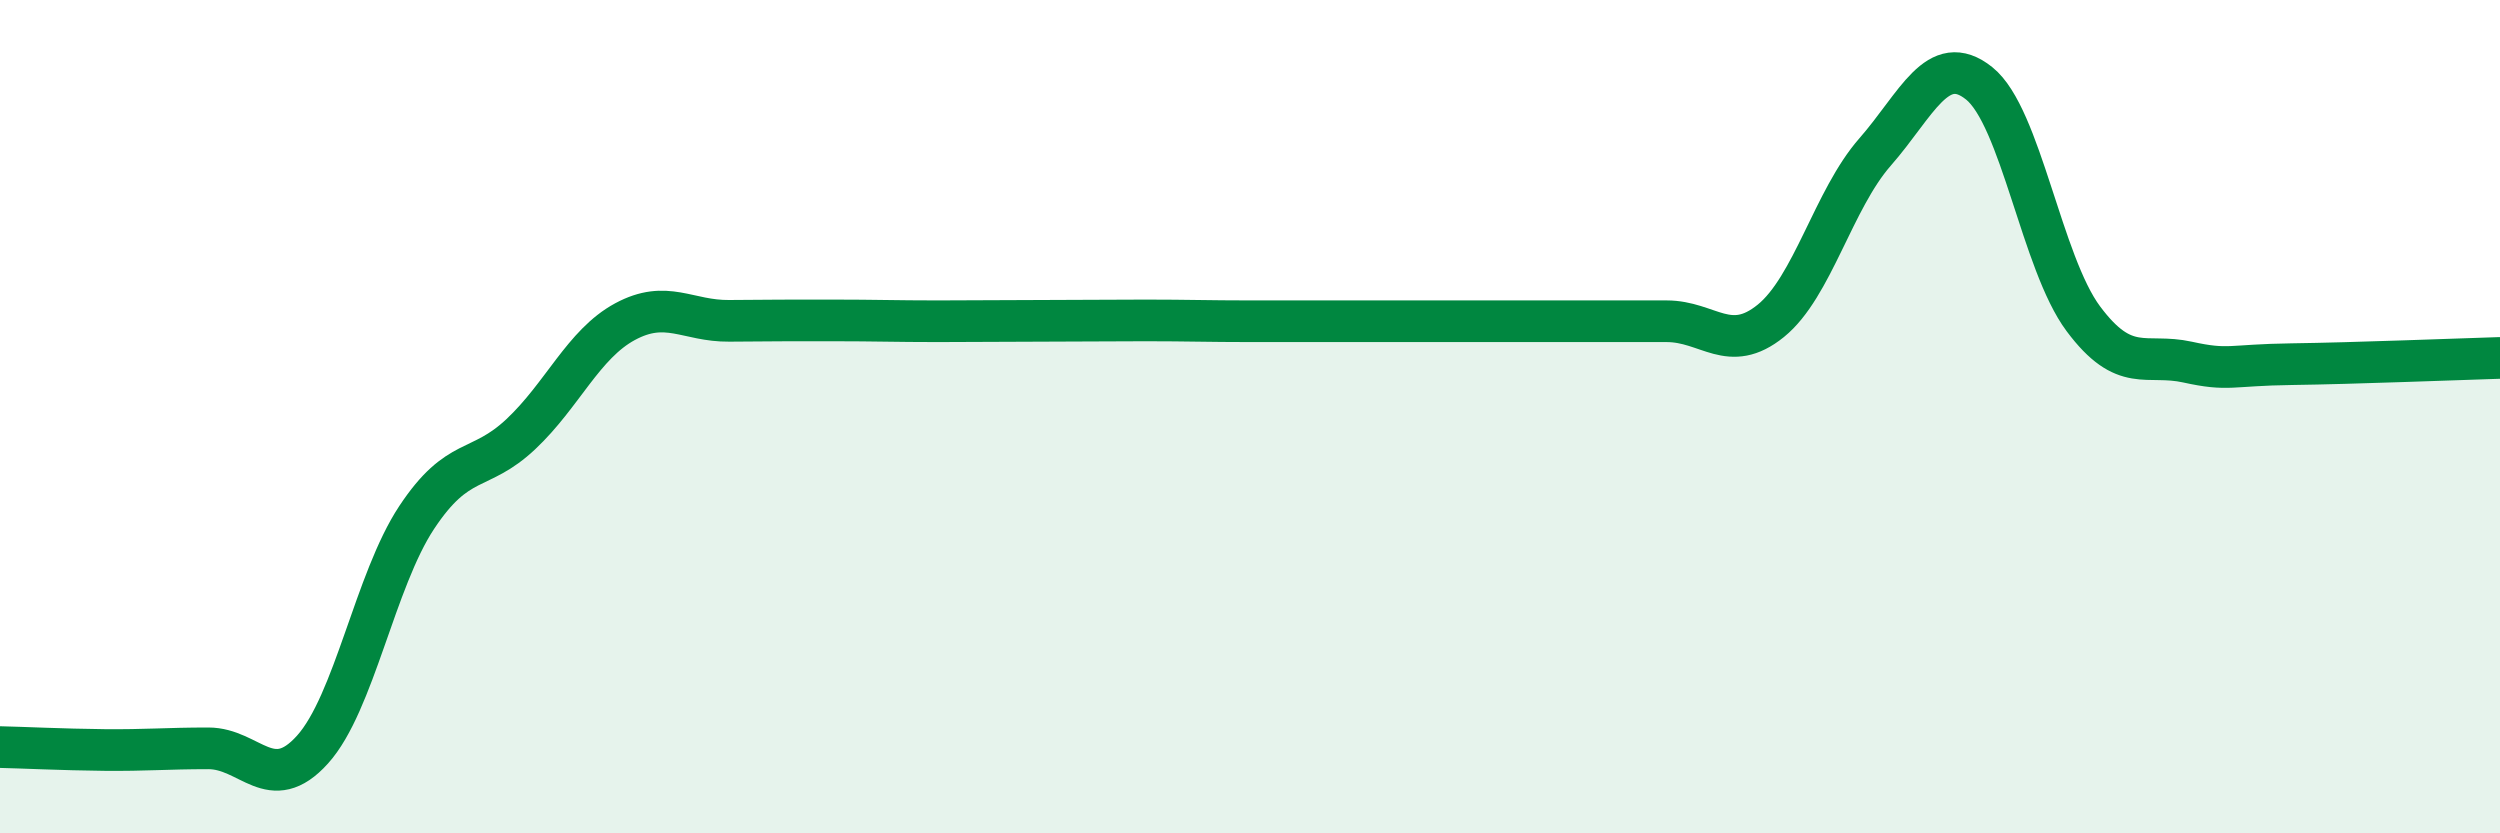
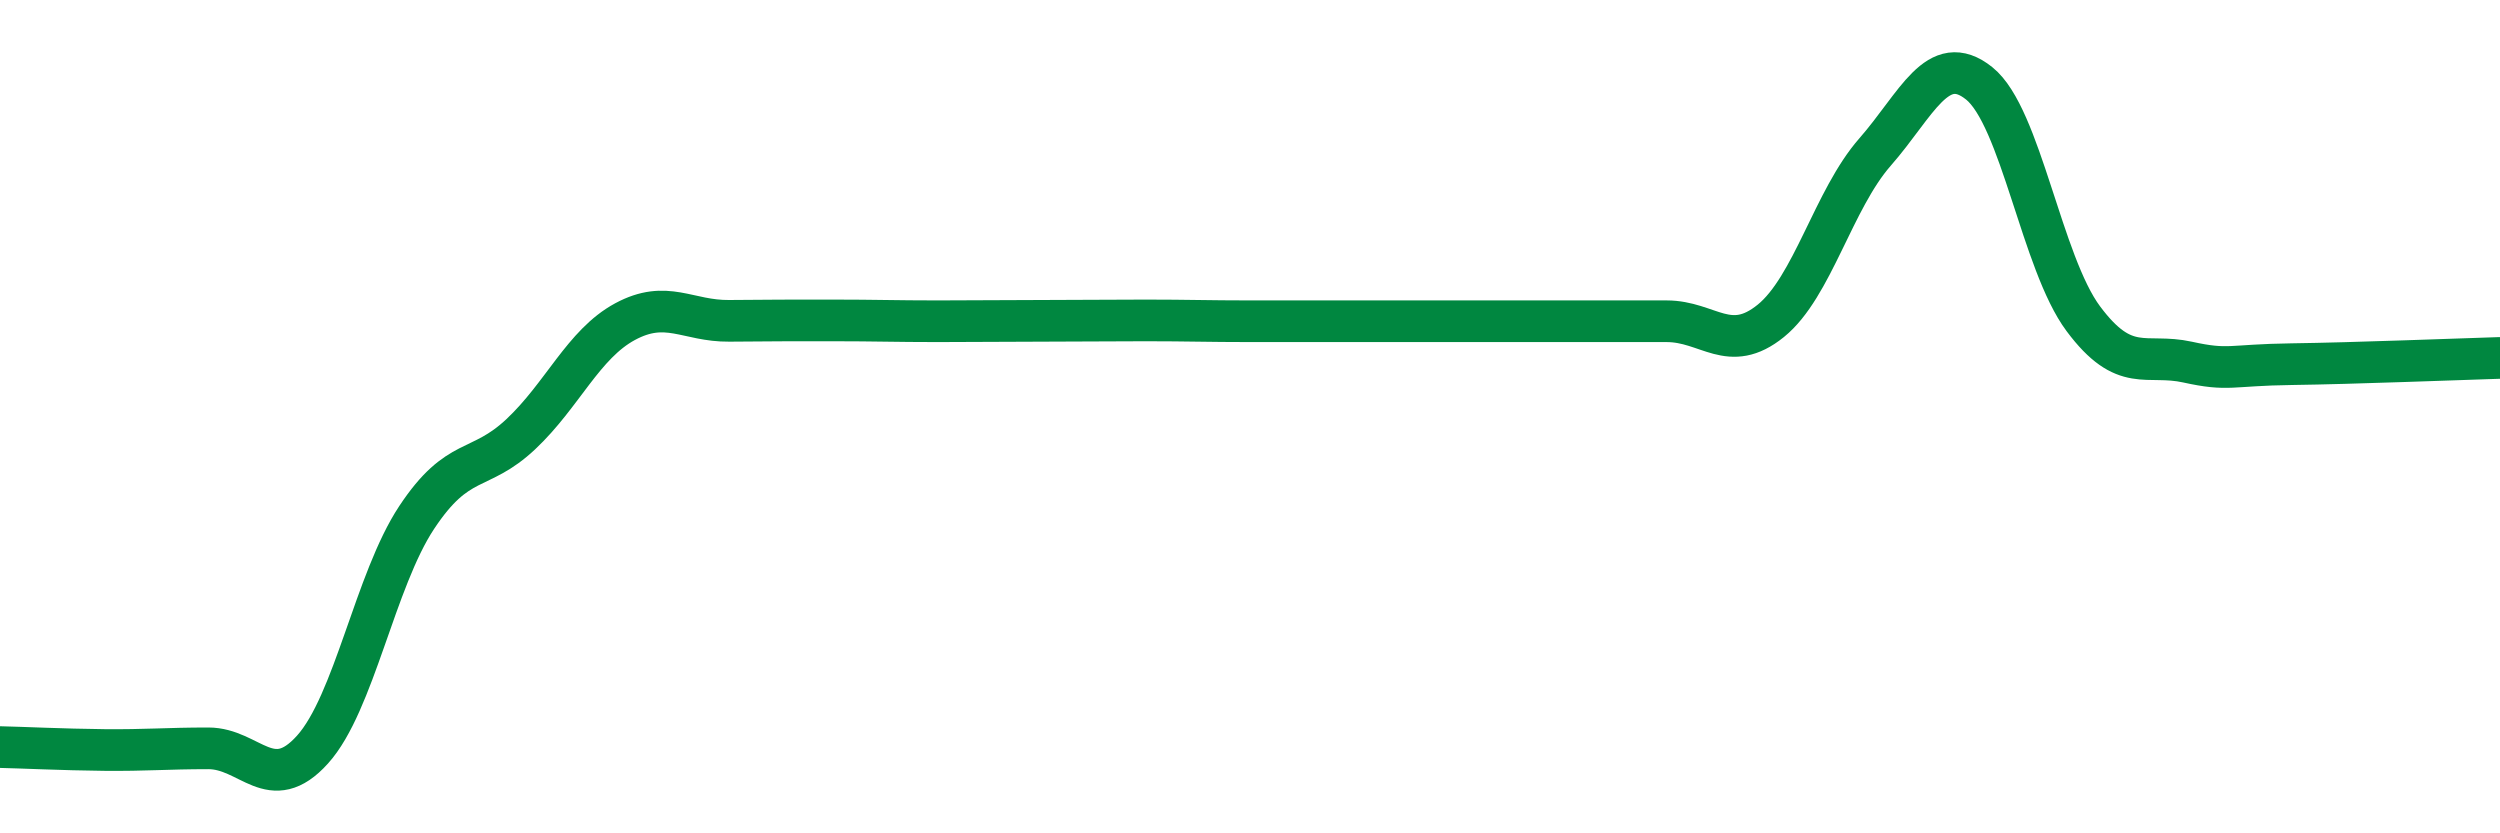
<svg xmlns="http://www.w3.org/2000/svg" width="60" height="20" viewBox="0 0 60 20">
-   <path d="M 0,17.93 C 0.5,17.94 1.5,17.99 2.5,18 C 3.5,18.01 4,17.96 5,17.96 C 6,17.96 6.5,19.1 7.5,17.99 C 8.5,16.88 9,13.93 10,12.42 C 11,10.91 11.5,11.36 12.5,10.42 C 13.5,9.48 14,8.26 15,7.72 C 16,7.18 16.5,7.71 17.5,7.7 C 18.5,7.69 19,7.69 20,7.69 C 21,7.69 21.5,7.71 22.5,7.71 C 23.5,7.71 24,7.7 25,7.7 C 26,7.7 26.5,7.69 27.5,7.69 C 28.5,7.69 29,7.71 30,7.71 C 31,7.71 31.5,7.71 32.5,7.71 C 33.5,7.71 34,7.71 35,7.71 C 36,7.71 36.5,7.71 37.5,7.71 C 38.5,7.71 39,7.71 40,7.71 C 41,7.71 41.5,8.51 42.5,7.7 C 43.5,6.89 44,4.79 45,3.65 C 46,2.51 46.5,1.2 47.5,2 C 48.5,2.8 49,6.31 50,7.65 C 51,8.99 51.5,8.47 52.5,8.69 C 53.5,8.91 53.5,8.76 55,8.74 C 56.5,8.72 59,8.62 60,8.59L60 20L0 20Z" fill="#008740" opacity="0.1" stroke-linecap="round" stroke-linejoin="round" />
  <path d="M 0,17.93 C 0.5,17.94 1.5,17.99 2.5,18 C 3.5,18.01 4,17.96 5,17.96 C 6,17.96 6.5,19.1 7.5,17.99 C 8.5,16.88 9,13.93 10,12.42 C 11,10.91 11.5,11.36 12.5,10.42 C 13.5,9.48 14,8.26 15,7.72 C 16,7.18 16.5,7.71 17.5,7.7 C 18.5,7.69 19,7.69 20,7.69 C 21,7.69 21.5,7.71 22.5,7.71 C 23.5,7.71 24,7.7 25,7.7 C 26,7.7 26.5,7.69 27.5,7.69 C 28.5,7.69 29,7.71 30,7.71 C 31,7.71 31.5,7.71 32.5,7.71 C 33.5,7.71 34,7.71 35,7.71 C 36,7.71 36.5,7.71 37.5,7.71 C 38.5,7.71 39,7.71 40,7.71 C 41,7.71 41.5,8.51 42.5,7.7 C 43.5,6.89 44,4.79 45,3.65 C 46,2.51 46.5,1.2 47.5,2 C 48.5,2.8 49,6.31 50,7.65 C 51,8.99 51.5,8.47 52.5,8.69 C 53.5,8.91 53.5,8.76 55,8.74 C 56.5,8.72 59,8.62 60,8.59" stroke="#008740" stroke-width="1" fill="none" stroke-linecap="round" stroke-linejoin="round" />
</svg>